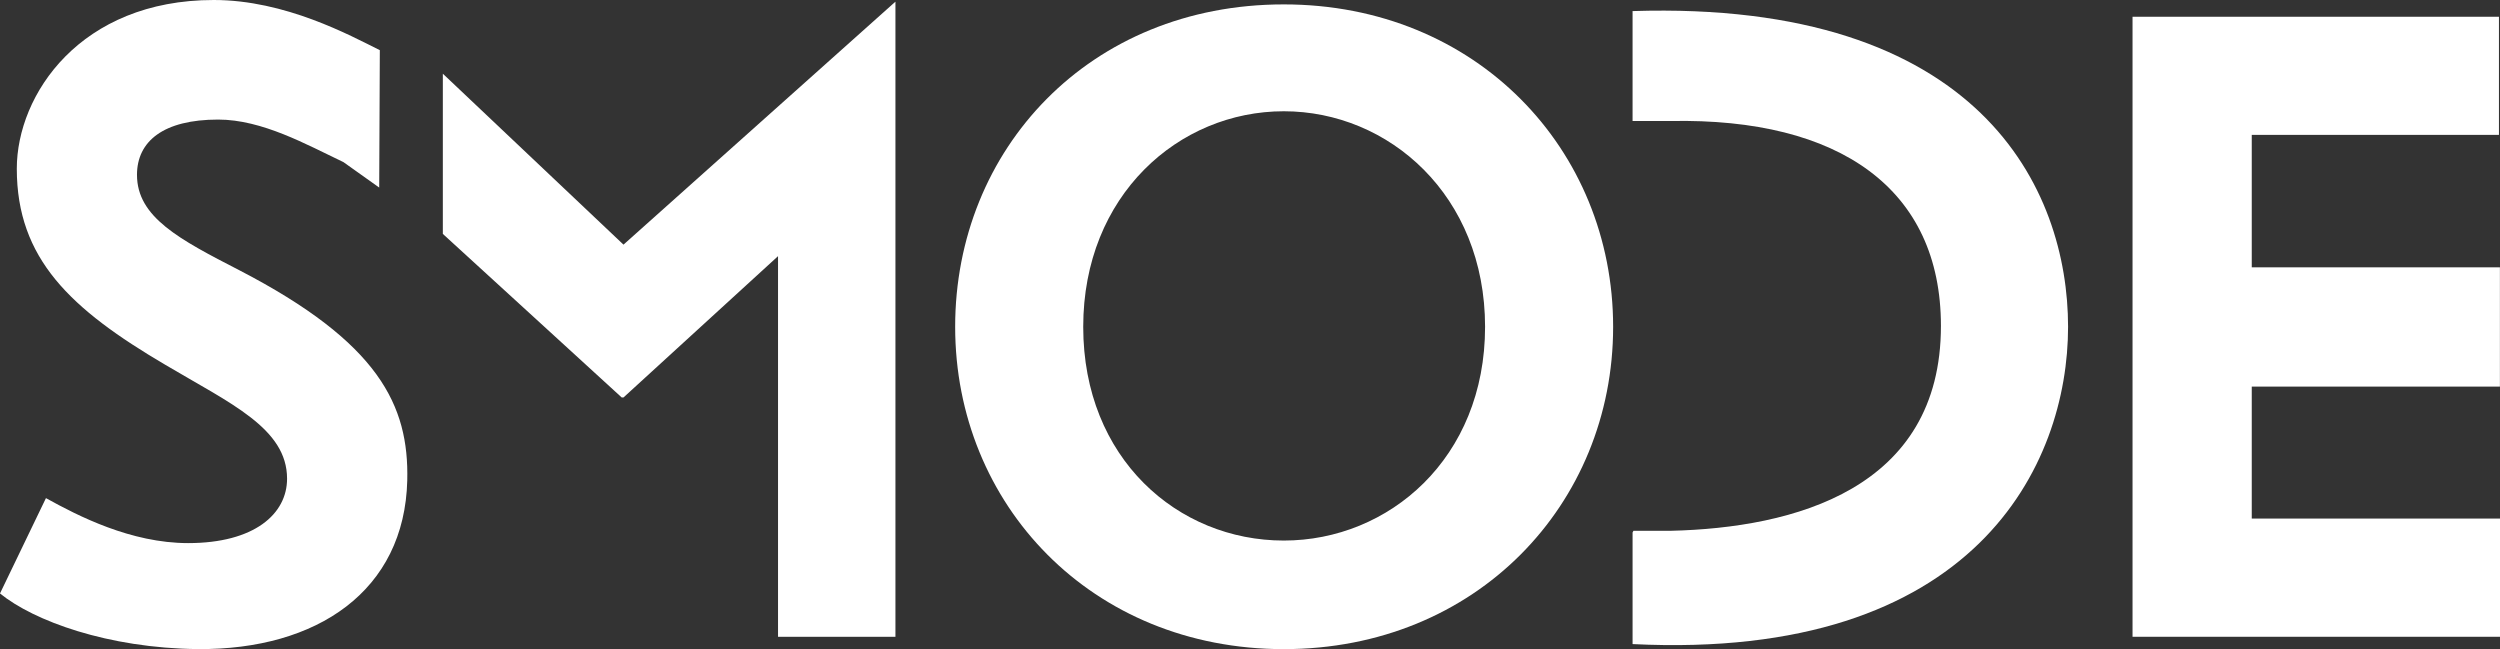
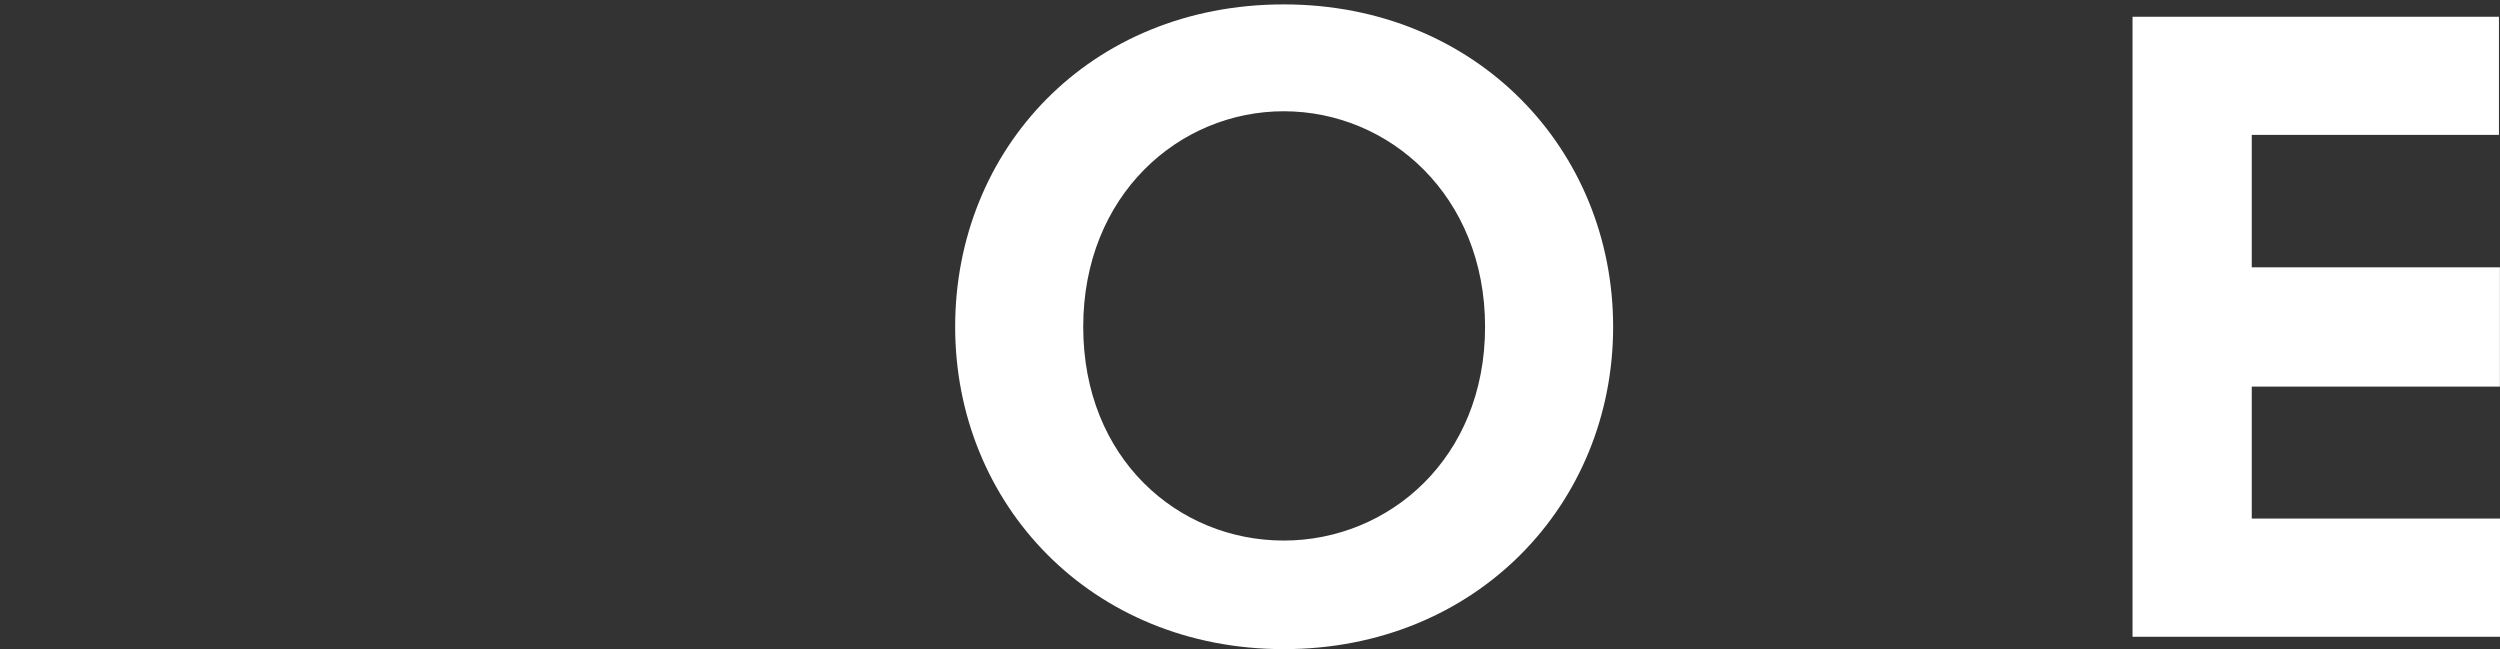
<svg xmlns="http://www.w3.org/2000/svg" id="Layer_1" data-name="Layer 1" viewBox="0 0 568.49 147.61">
  <rect x="0" y="0" width="568.49" height="147.61" fill="#333333" stroke="none" />
  <defs>
    <style>
      .cls-1 {
        fill: #fff;
      }
    </style>
  </defs>
-   <path class="cls-1" d="m78.11,36.87c-8.43-4.01-18.49-9.68-28.5-9.68-12.46,0-18.46,4.94-18.46,12.57,0,9.63,9.63,14.67,23.29,21.7,31.74,16.45,38.58,30.71,38.17,47.78-.61,25.12-20.49,38.56-47.61,38.36-20.47-.2-37.35-6.42-45-12.65l10.45-21.68c7.25,4.02,19.3,10.23,32.33,10.23,15.08,0,22.5-6.64,22.5-14.65,0-11.45-12.85-17.09-27.7-25.9C16.07,70.3,3.82,58.85,3.82,38.36,3.82,21.5,18.28,0,48.61,0c16.26,0,30.93,8.02,37.76,11.41l-.14,31.24-8.11-5.77Z" />
  <path class="cls-1" d="m291.93,1c43.76,0,74.89,32.95,74.89,73.32s-31.13,73.29-74.89,73.29-74.73-32.93-74.73-73.29S247.73,1,291.93,1m0,121.92c23.88,0,45.77-18.69,45.77-48.6s-21.89-49.02-45.77-49.02-45.61,19.1-45.61,49.02,21.5,48.6,45.61,48.6" />
  <polygon class="cls-1" points="512.04 117.92 512.04 87.91 568.47 87.91 568.47 60.79 512.04 60.79 512.04 30.67 568.25 30.67 568.25 3.81 484.93 3.81 484.93 144.8 568.49 144.8 568.49 117.92 512.04 117.92" />
-   <polygon class="cls-1" points="100.7 16.76 141.78 55.63 203.58 .41 203.62 .43 203.62 144.8 176.92 144.8 176.92 58.25 141.78 90.38 141.37 90.38 100.7 53.19 100.7 16.76" />
-   <path class="cls-1" d="m371.24,2.52v25h8.67c38.44-.75,61.45,15.47,61.45,46.59,0,37.15-33.46,45.93-61.45,46.59h-8.47c-.06.13-.14.25-.2.38v25.38c77.98,3.87,99.03-40.8,99.03-72.14S450.3,0,371.24,2.52Z" />
</svg>